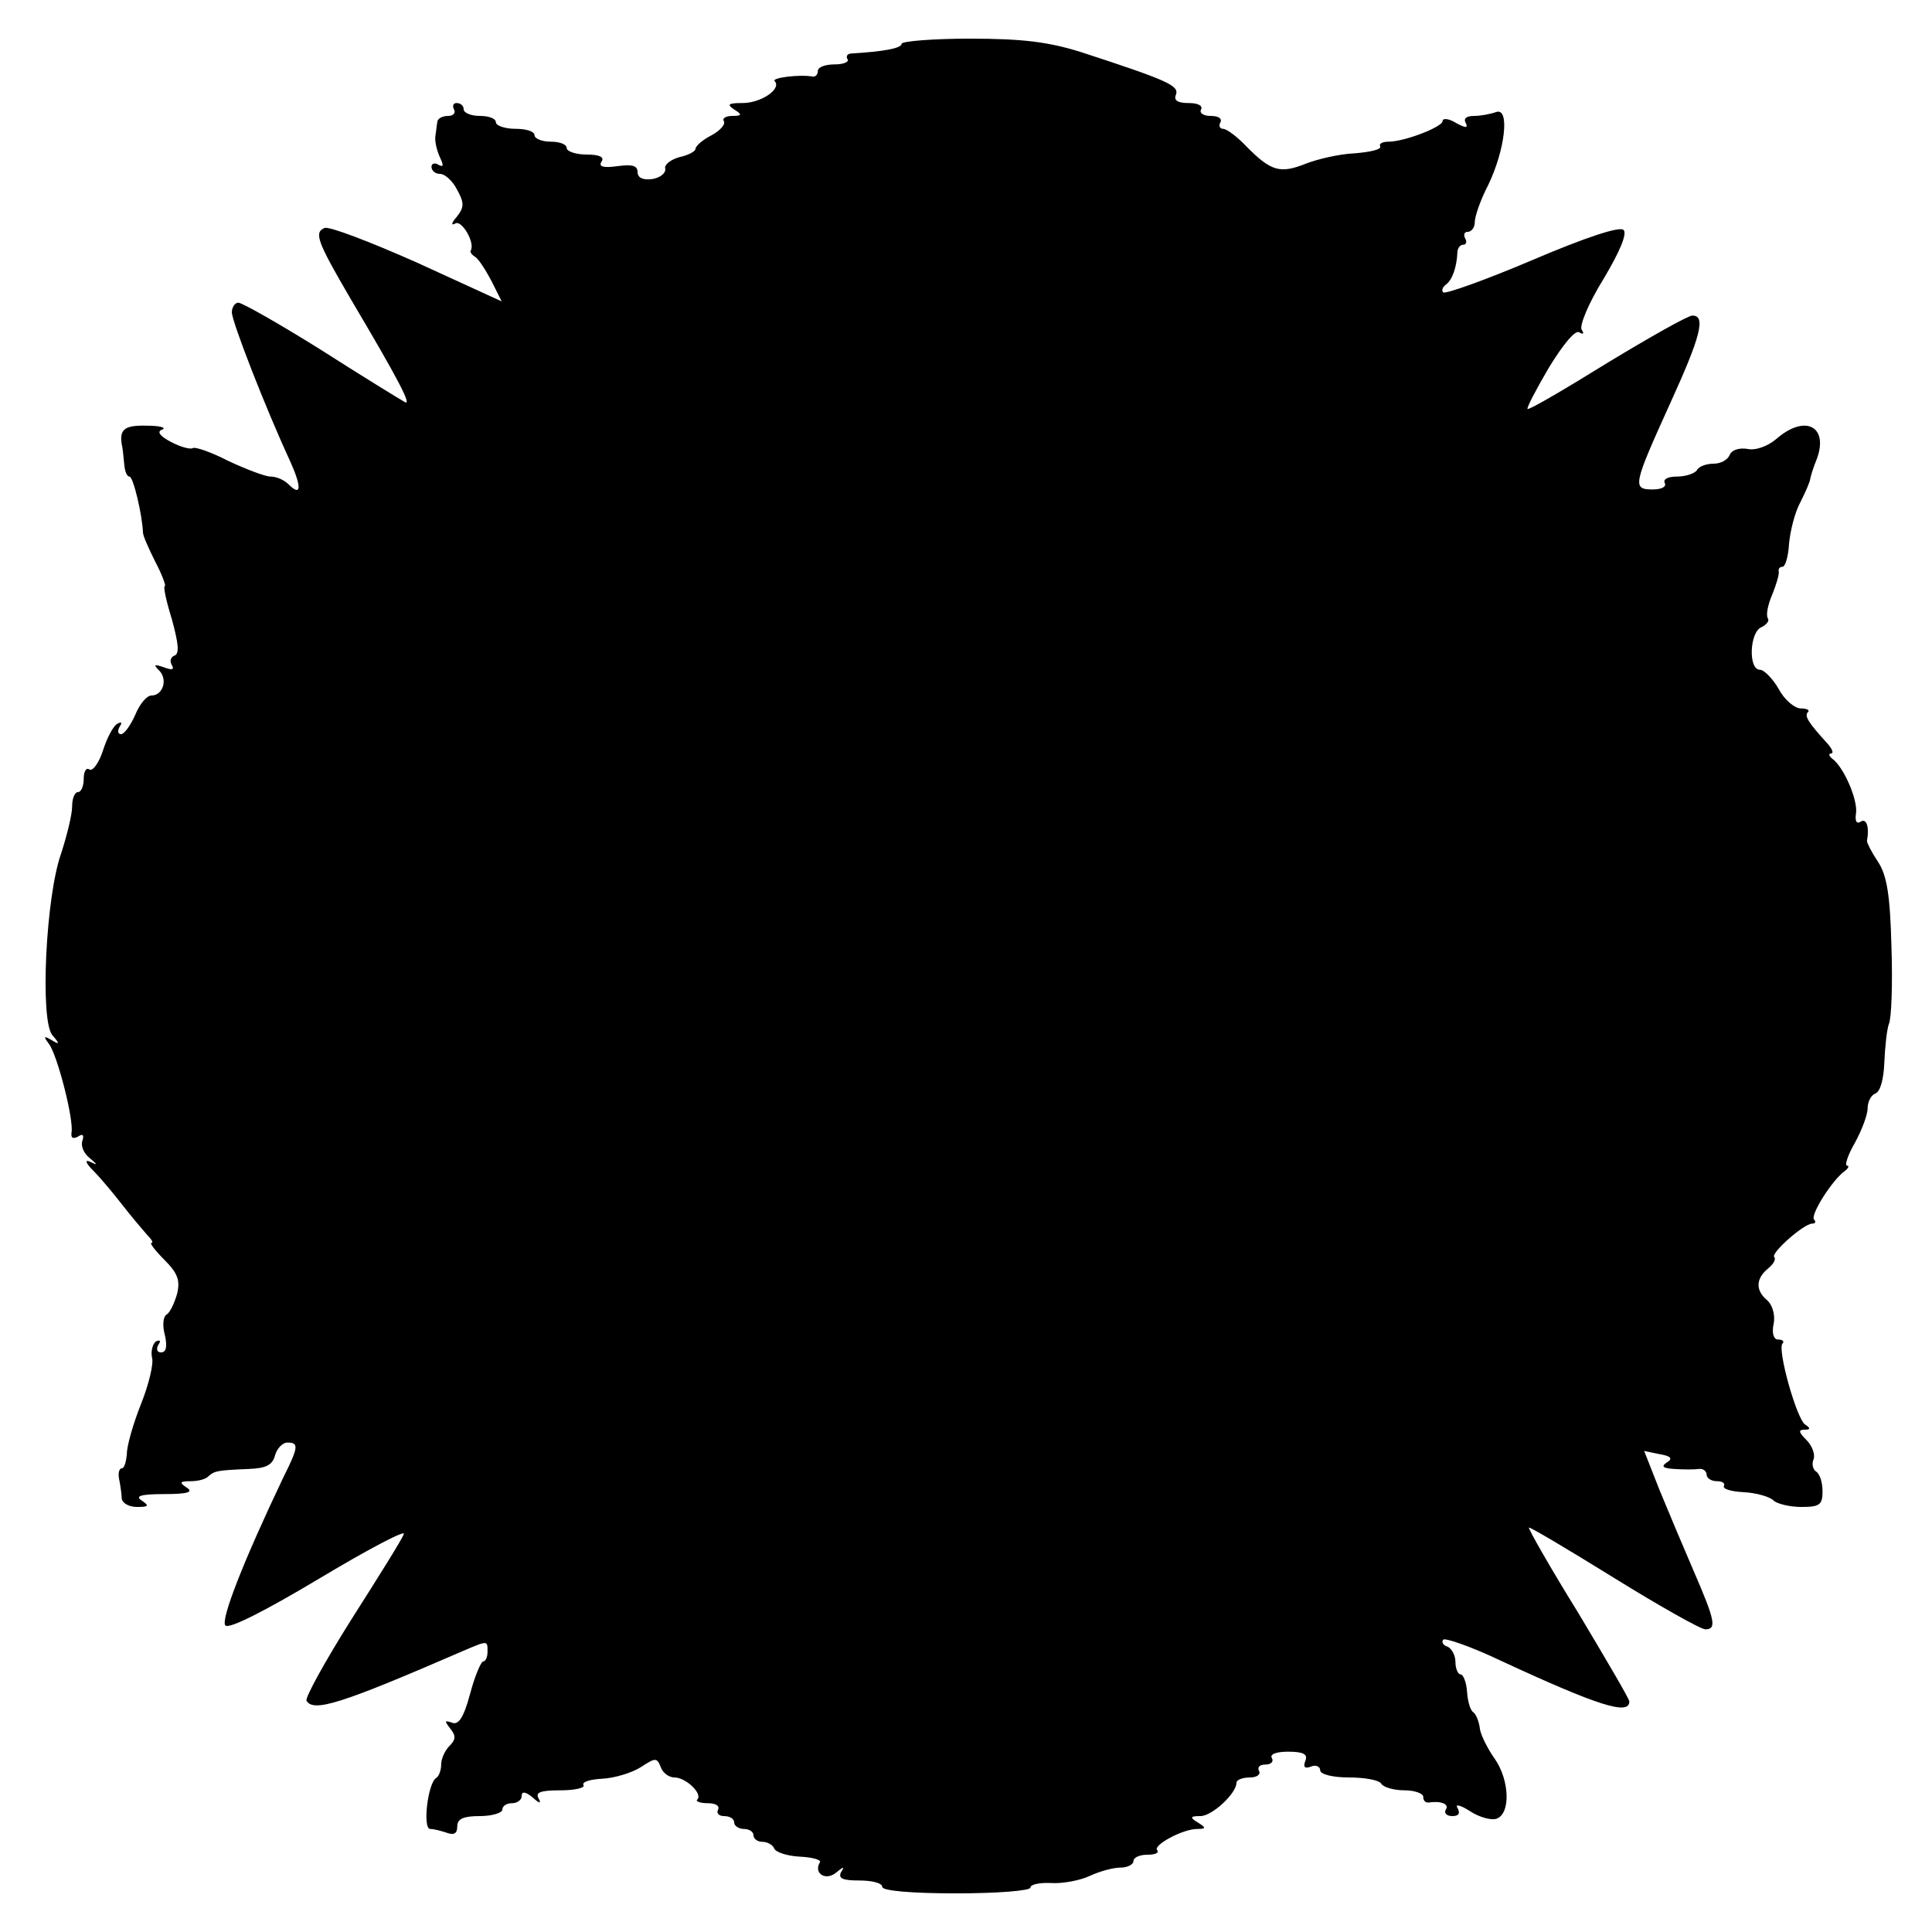
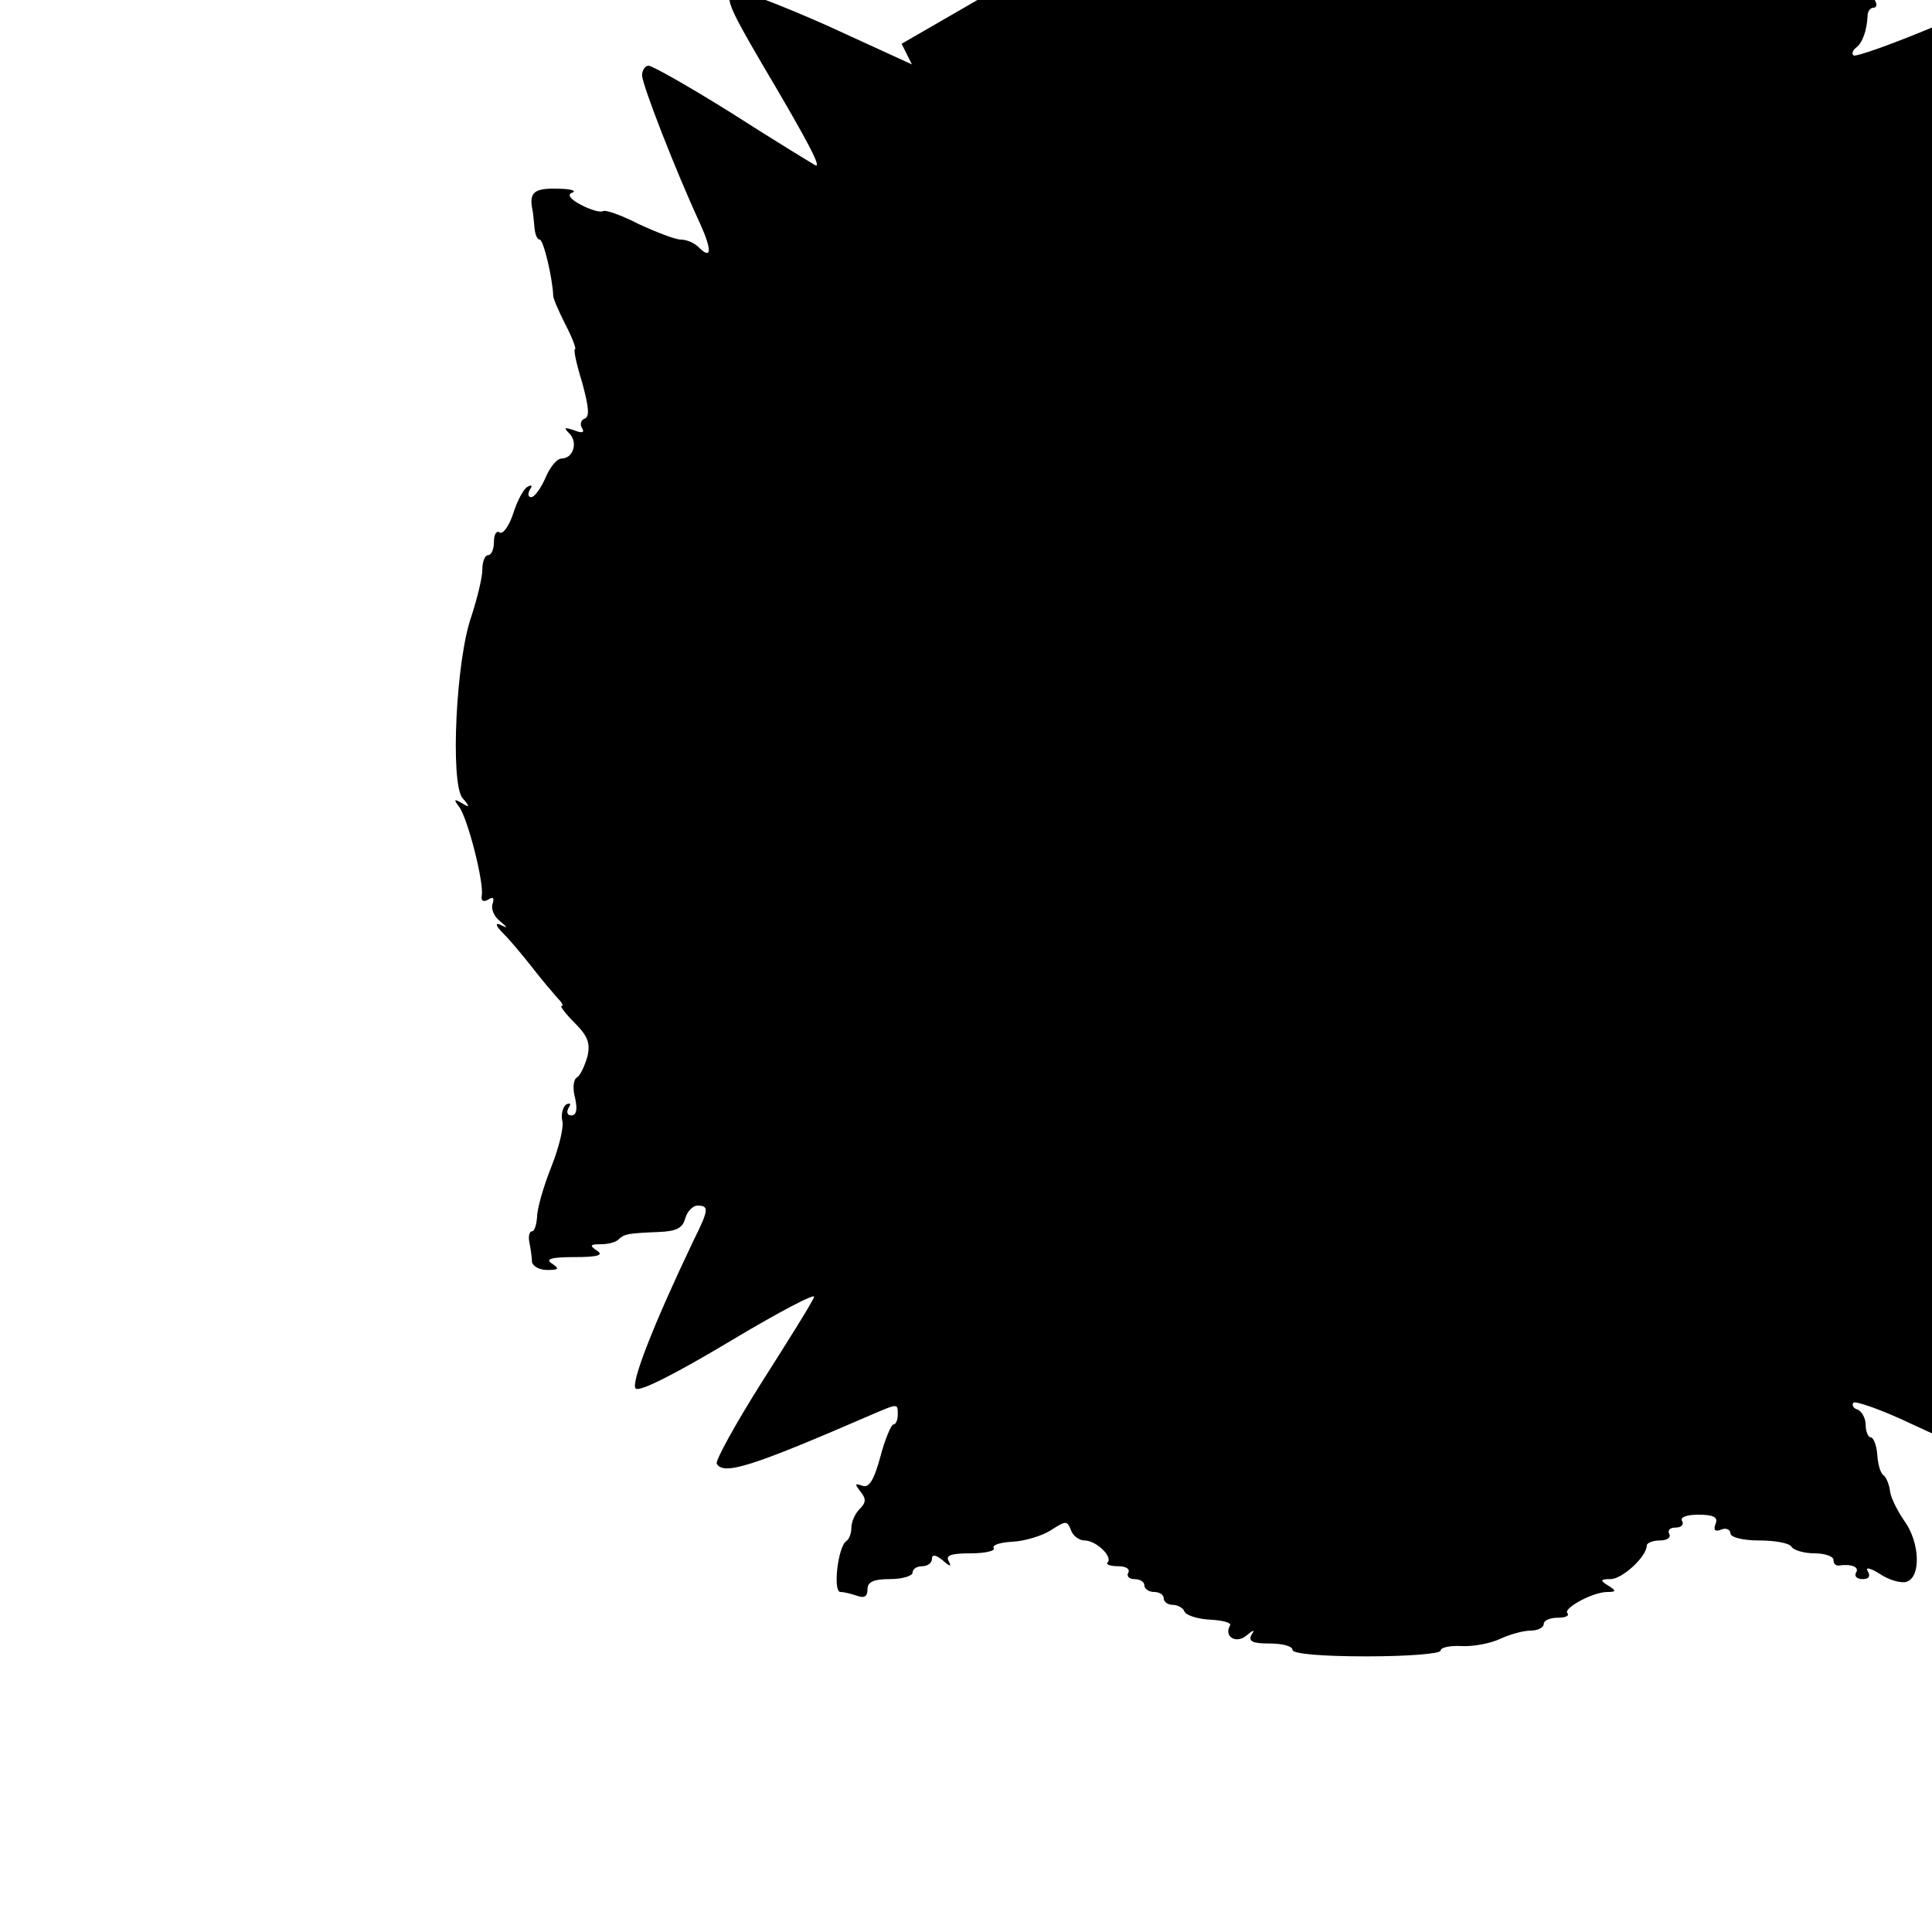
<svg xmlns="http://www.w3.org/2000/svg" version="1.0" width="300pt" height="300pt" viewBox="0 0 300 300" preserveAspectRatio="xMidYMid meet">
  <g transform="translate(0,300) scale(0.1,-0.1)" fill="#000000" stroke="none">
-     <path d="M1400 2932 c0 -7 -28 -12 -77 -15 -7 0 -10 -4 -7 -9 3 -4 -6 -8 -20 -8 -14 0 -26 -4 -26 -10 0 -5 -3 -9 -7 -9 -22 4 -66 -2 -60 -7 11 -12 -21 -34 -50 -34 -22 0 -25 -2 -13 -10 13 -8 12 -10 -3 -10 -10 0 -16 -4 -13 -8 3 -5 -6 -15 -19 -22 -14 -7 -25 -17 -25 -21 0 -4 -11 -10 -25 -13 -14 -4 -24 -12 -22 -18 1 -7 -8 -14 -20 -16 -15 -2 -23 2 -23 11 0 10 -9 12 -31 9 -22 -3 -30 -1 -25 7 5 7 -3 11 -23 11 -17 0 -31 5 -31 10 0 6 -11 10 -25 10 -14 0 -25 5 -25 10 0 6 -13 10 -30 10 -16 0 -30 5 -30 10 0 6 -11 10 -25 10 -14 0 -25 5 -25 10 0 6 -5 10 -11 10 -5 0 -7 -4 -4 -10 3 -5 -1 -10 -9 -10 -9 0 -17 -4 -17 -10 -1 -5 -2 -16 -3 -22 -1 -7 2 -21 7 -32 6 -13 6 -16 -2 -12 -6 4 -11 2 -11 -3 0 -6 6 -11 13 -11 8 0 20 -11 27 -25 11 -20 11 -27 -1 -42 -8 -9 -9 -14 -2 -10 10 6 31 -30 24 -42 -2 -2 2 -7 7 -10 5 -3 16 -20 25 -37 l16 -32 -131 60 c-72 32 -137 57 -144 54 -17 -7 -11 -22 41 -111 74 -125 96 -167 83 -159 -7 4 -66 40 -130 81 -64 40 -122 73 -128 73 -5 0 -10 -7 -10 -15 0 -14 52 -148 90 -230 19 -42 18 -57 -2 -37 -7 7 -19 12 -28 12 -8 0 -37 11 -65 24 -27 14 -53 23 -56 20 -4 -2 -19 2 -34 10 -17 9 -22 16 -13 19 7 3 -4 6 -24 6 -36 1 -44 -6 -38 -34 1 -5 2 -18 3 -27 1 -10 4 -18 8 -18 6 0 20 -60 21 -87 0 -5 9 -25 19 -45 11 -21 17 -38 15 -38 -3 0 2 -23 11 -52 10 -37 12 -53 4 -56 -6 -2 -8 -9 -4 -15 4 -7 0 -8 -13 -3 -15 5 -16 4 -7 -5 14 -14 6 -39 -12 -39 -7 0 -18 -13 -25 -30 -7 -16 -17 -30 -22 -30 -5 0 -6 5 -2 12 4 6 3 8 -4 4 -6 -3 -16 -22 -22 -41 -6 -19 -16 -33 -21 -30 -5 4 -9 -3 -9 -14 0 -12 -4 -21 -9 -21 -5 0 -9 -10 -9 -22 0 -13 -8 -45 -17 -73 -24 -67 -33 -258 -14 -282 12 -14 12 -16 -1 -8 -12 7 -13 6 -4 -6 13 -17 39 -118 35 -138 -1 -8 2 -10 10 -6 7 5 10 3 7 -6 -3 -8 2 -20 11 -27 13 -11 13 -12 1 -6 -9 4 -7 -2 5 -14 11 -11 31 -35 45 -53 14 -18 31 -38 38 -46 7 -7 11 -13 7 -13 -3 0 6 -12 20 -26 21 -21 25 -32 20 -53 -4 -14 -11 -29 -16 -32 -6 -3 -7 -18 -3 -32 4 -18 2 -27 -6 -27 -6 0 -8 5 -4 12 4 6 3 8 -4 5 -5 -4 -8 -15 -6 -25 3 -9 -5 -42 -17 -72 -12 -30 -22 -65 -22 -77 -1 -13 -4 -23 -8 -23 -4 0 -6 -8 -4 -17 2 -10 4 -24 4 -30 1 -7 11 -13 24 -13 18 0 19 2 7 10 -11 7 -1 10 35 10 36 0 46 3 35 10 -12 8 -11 10 6 10 11 0 24 3 28 8 9 8 14 9 62 11 27 1 37 6 41 21 3 11 12 20 19 20 18 0 18 -6 -6 -54 -62 -130 -98 -222 -90 -230 6 -6 64 24 146 73 75 45 134 76 131 69 -2 -7 -39 -66 -81 -132 -41 -65 -73 -123 -70 -127 11 -18 53 -5 242 77 40 17 39 17 39 -1 0 -8 -3 -15 -7 -15 -3 0 -13 -23 -20 -50 -10 -37 -18 -49 -28 -45 -12 4 -12 3 -3 -9 9 -11 9 -17 -1 -27 -8 -8 -13 -21 -13 -29 0 -8 -3 -18 -8 -21 -13 -9 -21 -79 -9 -79 6 0 17 -3 26 -6 11 -4 16 -1 16 10 0 12 10 16 35 16 19 0 35 5 35 10 0 6 7 10 15 10 8 0 15 5 15 11 0 8 6 7 17 -2 11 -10 14 -10 9 -1 -5 9 4 12 34 12 23 0 39 4 36 8 -3 5 10 9 29 10 19 1 46 9 60 18 23 15 25 15 31 0 3 -9 13 -16 21 -16 18 0 44 -25 36 -34 -4 -3 4 -6 16 -6 12 0 19 -4 16 -10 -3 -5 1 -10 9 -10 9 0 16 -4 16 -10 0 -5 7 -10 15 -10 8 0 15 -4 15 -10 0 -5 6 -10 14 -10 8 0 16 -5 18 -10 2 -6 20 -12 40 -13 20 -1 34 -5 31 -9 -10 -17 9 -29 25 -16 12 10 14 10 8 1 -5 -10 3 -13 28 -13 20 0 36 -4 36 -10 0 -6 45 -10 115 -10 63 0 115 4 115 9 0 5 15 8 33 7 17 -1 44 4 59 11 15 7 36 13 48 13 11 0 20 5 20 10 0 6 10 10 22 10 12 0 18 3 15 7 -8 7 39 33 62 33 14 0 14 2 1 10 -13 8 -12 10 4 10 18 0 56 35 56 52 0 4 9 8 21 8 11 0 17 5 14 10 -3 6 1 10 10 10 9 0 13 5 10 10 -4 6 7 10 25 10 24 0 31 -4 27 -14 -4 -10 -1 -13 9 -9 7 3 14 0 14 -6 0 -6 19 -11 44 -11 25 0 48 -4 51 -10 3 -5 19 -10 36 -10 16 0 29 -5 29 -10 0 -6 3 -9 8 -9 19 3 33 -2 27 -11 -3 -5 1 -10 10 -10 10 0 13 4 8 13 -4 6 5 4 19 -5 15 -10 34 -15 42 -12 22 8 20 60 -3 93 -10 14 -21 35 -23 46 -1 11 -6 23 -10 26 -5 3 -9 17 -10 32 -1 15 -6 27 -10 27 -4 0 -8 9 -8 19 0 11 -6 21 -12 24 -7 2 -10 7 -7 11 3 3 44 -11 90 -33 151 -70 199 -85 199 -63 0 4 -36 65 -79 137 -44 71 -78 131 -77 133 2 1 61 -34 132 -78 71 -44 135 -80 142 -80 18 0 15 14 -17 88 -16 37 -40 94 -54 128 l-24 61 24 -5 c18 -3 21 -7 11 -13 -9 -6 -6 -9 12 -10 14 -1 31 -1 38 0 6 1 12 -3 12 -9 0 -5 7 -10 16 -10 8 0 13 -3 11 -7 -3 -5 11 -9 30 -10 20 -1 41 -7 47 -13 5 -5 25 -10 43 -10 28 0 33 3 33 24 0 14 -4 27 -10 31 -5 3 -7 12 -4 19 3 7 -2 21 -11 30 -12 12 -13 16 -3 16 9 0 10 2 1 8 -13 8 -44 118 -35 126 3 3 0 6 -7 6 -7 0 -10 10 -7 24 3 14 -2 30 -10 37 -18 15 -18 33 1 49 9 7 13 15 10 18 -6 6 46 52 59 52 5 0 6 3 3 6 -7 7 29 63 48 76 5 4 7 8 3 8 -4 0 1 16 12 35 11 20 20 44 20 54 0 11 6 21 12 23 8 3 13 23 14 49 1 24 4 51 7 59 4 8 6 62 4 120 -2 80 -7 111 -21 132 -10 15 -17 29 -17 32 4 23 -1 36 -10 30 -6 -4 -9 1 -7 13 3 21 -19 72 -37 85 -5 4 -6 8 -2 8 5 0 2 7 -5 15 -31 34 -36 43 -31 49 4 3 -1 6 -11 6 -9 0 -25 13 -34 30 -9 16 -23 30 -29 30 -19 0 -16 59 2 66 8 4 13 10 10 14 -3 5 0 21 7 37 6 15 11 31 10 36 -1 4 2 7 6 7 4 0 9 16 10 36 2 20 9 49 18 65 8 16 15 32 15 36 1 5 5 18 10 30 19 51 -18 70 -62 32 -14 -12 -33 -19 -46 -16 -13 2 -24 -2 -27 -9 -3 -8 -14 -14 -25 -14 -11 0 -23 -4 -26 -10 -3 -5 -17 -10 -31 -10 -14 0 -22 -4 -19 -10 3 -6 -5 -10 -19 -10 -32 0 -30 7 28 135 47 103 55 135 34 135 -7 0 -67 -34 -133 -74 -66 -41 -121 -73 -123 -71 -2 1 13 30 33 64 22 36 41 59 47 55 7 -4 8 -2 4 4 -4 6 11 42 34 79 25 42 37 70 31 76 -6 6 -60 -12 -142 -47 -73 -31 -135 -53 -138 -50 -3 3 -1 8 4 12 10 7 17 27 18 50 0 6 4 12 9 12 5 0 6 5 3 10 -3 6 -1 10 4 10 6 0 11 7 11 15 0 9 9 35 21 58 26 54 34 121 12 113 -8 -3 -24 -6 -34 -6 -12 0 -17 -4 -13 -11 4 -8 0 -8 -15 0 -11 7 -21 8 -21 3 0 -9 -59 -32 -84 -32 -9 0 -15 -3 -13 -7 3 -5 -15 -9 -39 -11 -24 -1 -58 -9 -76 -16 -40 -16 -54 -12 -91 25 -15 16 -32 29 -38 29 -5 0 -7 5 -4 10 3 6 -3 10 -15 10 -12 0 -18 5 -15 10 3 6 -5 10 -19 10 -17 0 -24 4 -20 13 5 14 -12 22 -147 66 -51 16 -91 21 -173 21 -58 0 -106 -4 -106 -8z" />
+     <path d="M1400 2932 l16 -32 -131 60 c-72 32 -137 57 -144 54 -17 -7 -11 -22 41 -111 74 -125 96 -167 83 -159 -7 4 -66 40 -130 81 -64 40 -122 73 -128 73 -5 0 -10 -7 -10 -15 0 -14 52 -148 90 -230 19 -42 18 -57 -2 -37 -7 7 -19 12 -28 12 -8 0 -37 11 -65 24 -27 14 -53 23 -56 20 -4 -2 -19 2 -34 10 -17 9 -22 16 -13 19 7 3 -4 6 -24 6 -36 1 -44 -6 -38 -34 1 -5 2 -18 3 -27 1 -10 4 -18 8 -18 6 0 20 -60 21 -87 0 -5 9 -25 19 -45 11 -21 17 -38 15 -38 -3 0 2 -23 11 -52 10 -37 12 -53 4 -56 -6 -2 -8 -9 -4 -15 4 -7 0 -8 -13 -3 -15 5 -16 4 -7 -5 14 -14 6 -39 -12 -39 -7 0 -18 -13 -25 -30 -7 -16 -17 -30 -22 -30 -5 0 -6 5 -2 12 4 6 3 8 -4 4 -6 -3 -16 -22 -22 -41 -6 -19 -16 -33 -21 -30 -5 4 -9 -3 -9 -14 0 -12 -4 -21 -9 -21 -5 0 -9 -10 -9 -22 0 -13 -8 -45 -17 -73 -24 -67 -33 -258 -14 -282 12 -14 12 -16 -1 -8 -12 7 -13 6 -4 -6 13 -17 39 -118 35 -138 -1 -8 2 -10 10 -6 7 5 10 3 7 -6 -3 -8 2 -20 11 -27 13 -11 13 -12 1 -6 -9 4 -7 -2 5 -14 11 -11 31 -35 45 -53 14 -18 31 -38 38 -46 7 -7 11 -13 7 -13 -3 0 6 -12 20 -26 21 -21 25 -32 20 -53 -4 -14 -11 -29 -16 -32 -6 -3 -7 -18 -3 -32 4 -18 2 -27 -6 -27 -6 0 -8 5 -4 12 4 6 3 8 -4 5 -5 -4 -8 -15 -6 -25 3 -9 -5 -42 -17 -72 -12 -30 -22 -65 -22 -77 -1 -13 -4 -23 -8 -23 -4 0 -6 -8 -4 -17 2 -10 4 -24 4 -30 1 -7 11 -13 24 -13 18 0 19 2 7 10 -11 7 -1 10 35 10 36 0 46 3 35 10 -12 8 -11 10 6 10 11 0 24 3 28 8 9 8 14 9 62 11 27 1 37 6 41 21 3 11 12 20 19 20 18 0 18 -6 -6 -54 -62 -130 -98 -222 -90 -230 6 -6 64 24 146 73 75 45 134 76 131 69 -2 -7 -39 -66 -81 -132 -41 -65 -73 -123 -70 -127 11 -18 53 -5 242 77 40 17 39 17 39 -1 0 -8 -3 -15 -7 -15 -3 0 -13 -23 -20 -50 -10 -37 -18 -49 -28 -45 -12 4 -12 3 -3 -9 9 -11 9 -17 -1 -27 -8 -8 -13 -21 -13 -29 0 -8 -3 -18 -8 -21 -13 -9 -21 -79 -9 -79 6 0 17 -3 26 -6 11 -4 16 -1 16 10 0 12 10 16 35 16 19 0 35 5 35 10 0 6 7 10 15 10 8 0 15 5 15 11 0 8 6 7 17 -2 11 -10 14 -10 9 -1 -5 9 4 12 34 12 23 0 39 4 36 8 -3 5 10 9 29 10 19 1 46 9 60 18 23 15 25 15 31 0 3 -9 13 -16 21 -16 18 0 44 -25 36 -34 -4 -3 4 -6 16 -6 12 0 19 -4 16 -10 -3 -5 1 -10 9 -10 9 0 16 -4 16 -10 0 -5 7 -10 15 -10 8 0 15 -4 15 -10 0 -5 6 -10 14 -10 8 0 16 -5 18 -10 2 -6 20 -12 40 -13 20 -1 34 -5 31 -9 -10 -17 9 -29 25 -16 12 10 14 10 8 1 -5 -10 3 -13 28 -13 20 0 36 -4 36 -10 0 -6 45 -10 115 -10 63 0 115 4 115 9 0 5 15 8 33 7 17 -1 44 4 59 11 15 7 36 13 48 13 11 0 20 5 20 10 0 6 10 10 22 10 12 0 18 3 15 7 -8 7 39 33 62 33 14 0 14 2 1 10 -13 8 -12 10 4 10 18 0 56 35 56 52 0 4 9 8 21 8 11 0 17 5 14 10 -3 6 1 10 10 10 9 0 13 5 10 10 -4 6 7 10 25 10 24 0 31 -4 27 -14 -4 -10 -1 -13 9 -9 7 3 14 0 14 -6 0 -6 19 -11 44 -11 25 0 48 -4 51 -10 3 -5 19 -10 36 -10 16 0 29 -5 29 -10 0 -6 3 -9 8 -9 19 3 33 -2 27 -11 -3 -5 1 -10 10 -10 10 0 13 4 8 13 -4 6 5 4 19 -5 15 -10 34 -15 42 -12 22 8 20 60 -3 93 -10 14 -21 35 -23 46 -1 11 -6 23 -10 26 -5 3 -9 17 -10 32 -1 15 -6 27 -10 27 -4 0 -8 9 -8 19 0 11 -6 21 -12 24 -7 2 -10 7 -7 11 3 3 44 -11 90 -33 151 -70 199 -85 199 -63 0 4 -36 65 -79 137 -44 71 -78 131 -77 133 2 1 61 -34 132 -78 71 -44 135 -80 142 -80 18 0 15 14 -17 88 -16 37 -40 94 -54 128 l-24 61 24 -5 c18 -3 21 -7 11 -13 -9 -6 -6 -9 12 -10 14 -1 31 -1 38 0 6 1 12 -3 12 -9 0 -5 7 -10 16 -10 8 0 13 -3 11 -7 -3 -5 11 -9 30 -10 20 -1 41 -7 47 -13 5 -5 25 -10 43 -10 28 0 33 3 33 24 0 14 -4 27 -10 31 -5 3 -7 12 -4 19 3 7 -2 21 -11 30 -12 12 -13 16 -3 16 9 0 10 2 1 8 -13 8 -44 118 -35 126 3 3 0 6 -7 6 -7 0 -10 10 -7 24 3 14 -2 30 -10 37 -18 15 -18 33 1 49 9 7 13 15 10 18 -6 6 46 52 59 52 5 0 6 3 3 6 -7 7 29 63 48 76 5 4 7 8 3 8 -4 0 1 16 12 35 11 20 20 44 20 54 0 11 6 21 12 23 8 3 13 23 14 49 1 24 4 51 7 59 4 8 6 62 4 120 -2 80 -7 111 -21 132 -10 15 -17 29 -17 32 4 23 -1 36 -10 30 -6 -4 -9 1 -7 13 3 21 -19 72 -37 85 -5 4 -6 8 -2 8 5 0 2 7 -5 15 -31 34 -36 43 -31 49 4 3 -1 6 -11 6 -9 0 -25 13 -34 30 -9 16 -23 30 -29 30 -19 0 -16 59 2 66 8 4 13 10 10 14 -3 5 0 21 7 37 6 15 11 31 10 36 -1 4 2 7 6 7 4 0 9 16 10 36 2 20 9 49 18 65 8 16 15 32 15 36 1 5 5 18 10 30 19 51 -18 70 -62 32 -14 -12 -33 -19 -46 -16 -13 2 -24 -2 -27 -9 -3 -8 -14 -14 -25 -14 -11 0 -23 -4 -26 -10 -3 -5 -17 -10 -31 -10 -14 0 -22 -4 -19 -10 3 -6 -5 -10 -19 -10 -32 0 -30 7 28 135 47 103 55 135 34 135 -7 0 -67 -34 -133 -74 -66 -41 -121 -73 -123 -71 -2 1 13 30 33 64 22 36 41 59 47 55 7 -4 8 -2 4 4 -4 6 11 42 34 79 25 42 37 70 31 76 -6 6 -60 -12 -142 -47 -73 -31 -135 -53 -138 -50 -3 3 -1 8 4 12 10 7 17 27 18 50 0 6 4 12 9 12 5 0 6 5 3 10 -3 6 -1 10 4 10 6 0 11 7 11 15 0 9 9 35 21 58 26 54 34 121 12 113 -8 -3 -24 -6 -34 -6 -12 0 -17 -4 -13 -11 4 -8 0 -8 -15 0 -11 7 -21 8 -21 3 0 -9 -59 -32 -84 -32 -9 0 -15 -3 -13 -7 3 -5 -15 -9 -39 -11 -24 -1 -58 -9 -76 -16 -40 -16 -54 -12 -91 25 -15 16 -32 29 -38 29 -5 0 -7 5 -4 10 3 6 -3 10 -15 10 -12 0 -18 5 -15 10 3 6 -5 10 -19 10 -17 0 -24 4 -20 13 5 14 -12 22 -147 66 -51 16 -91 21 -173 21 -58 0 -106 -4 -106 -8z" />
  </g>
</svg>